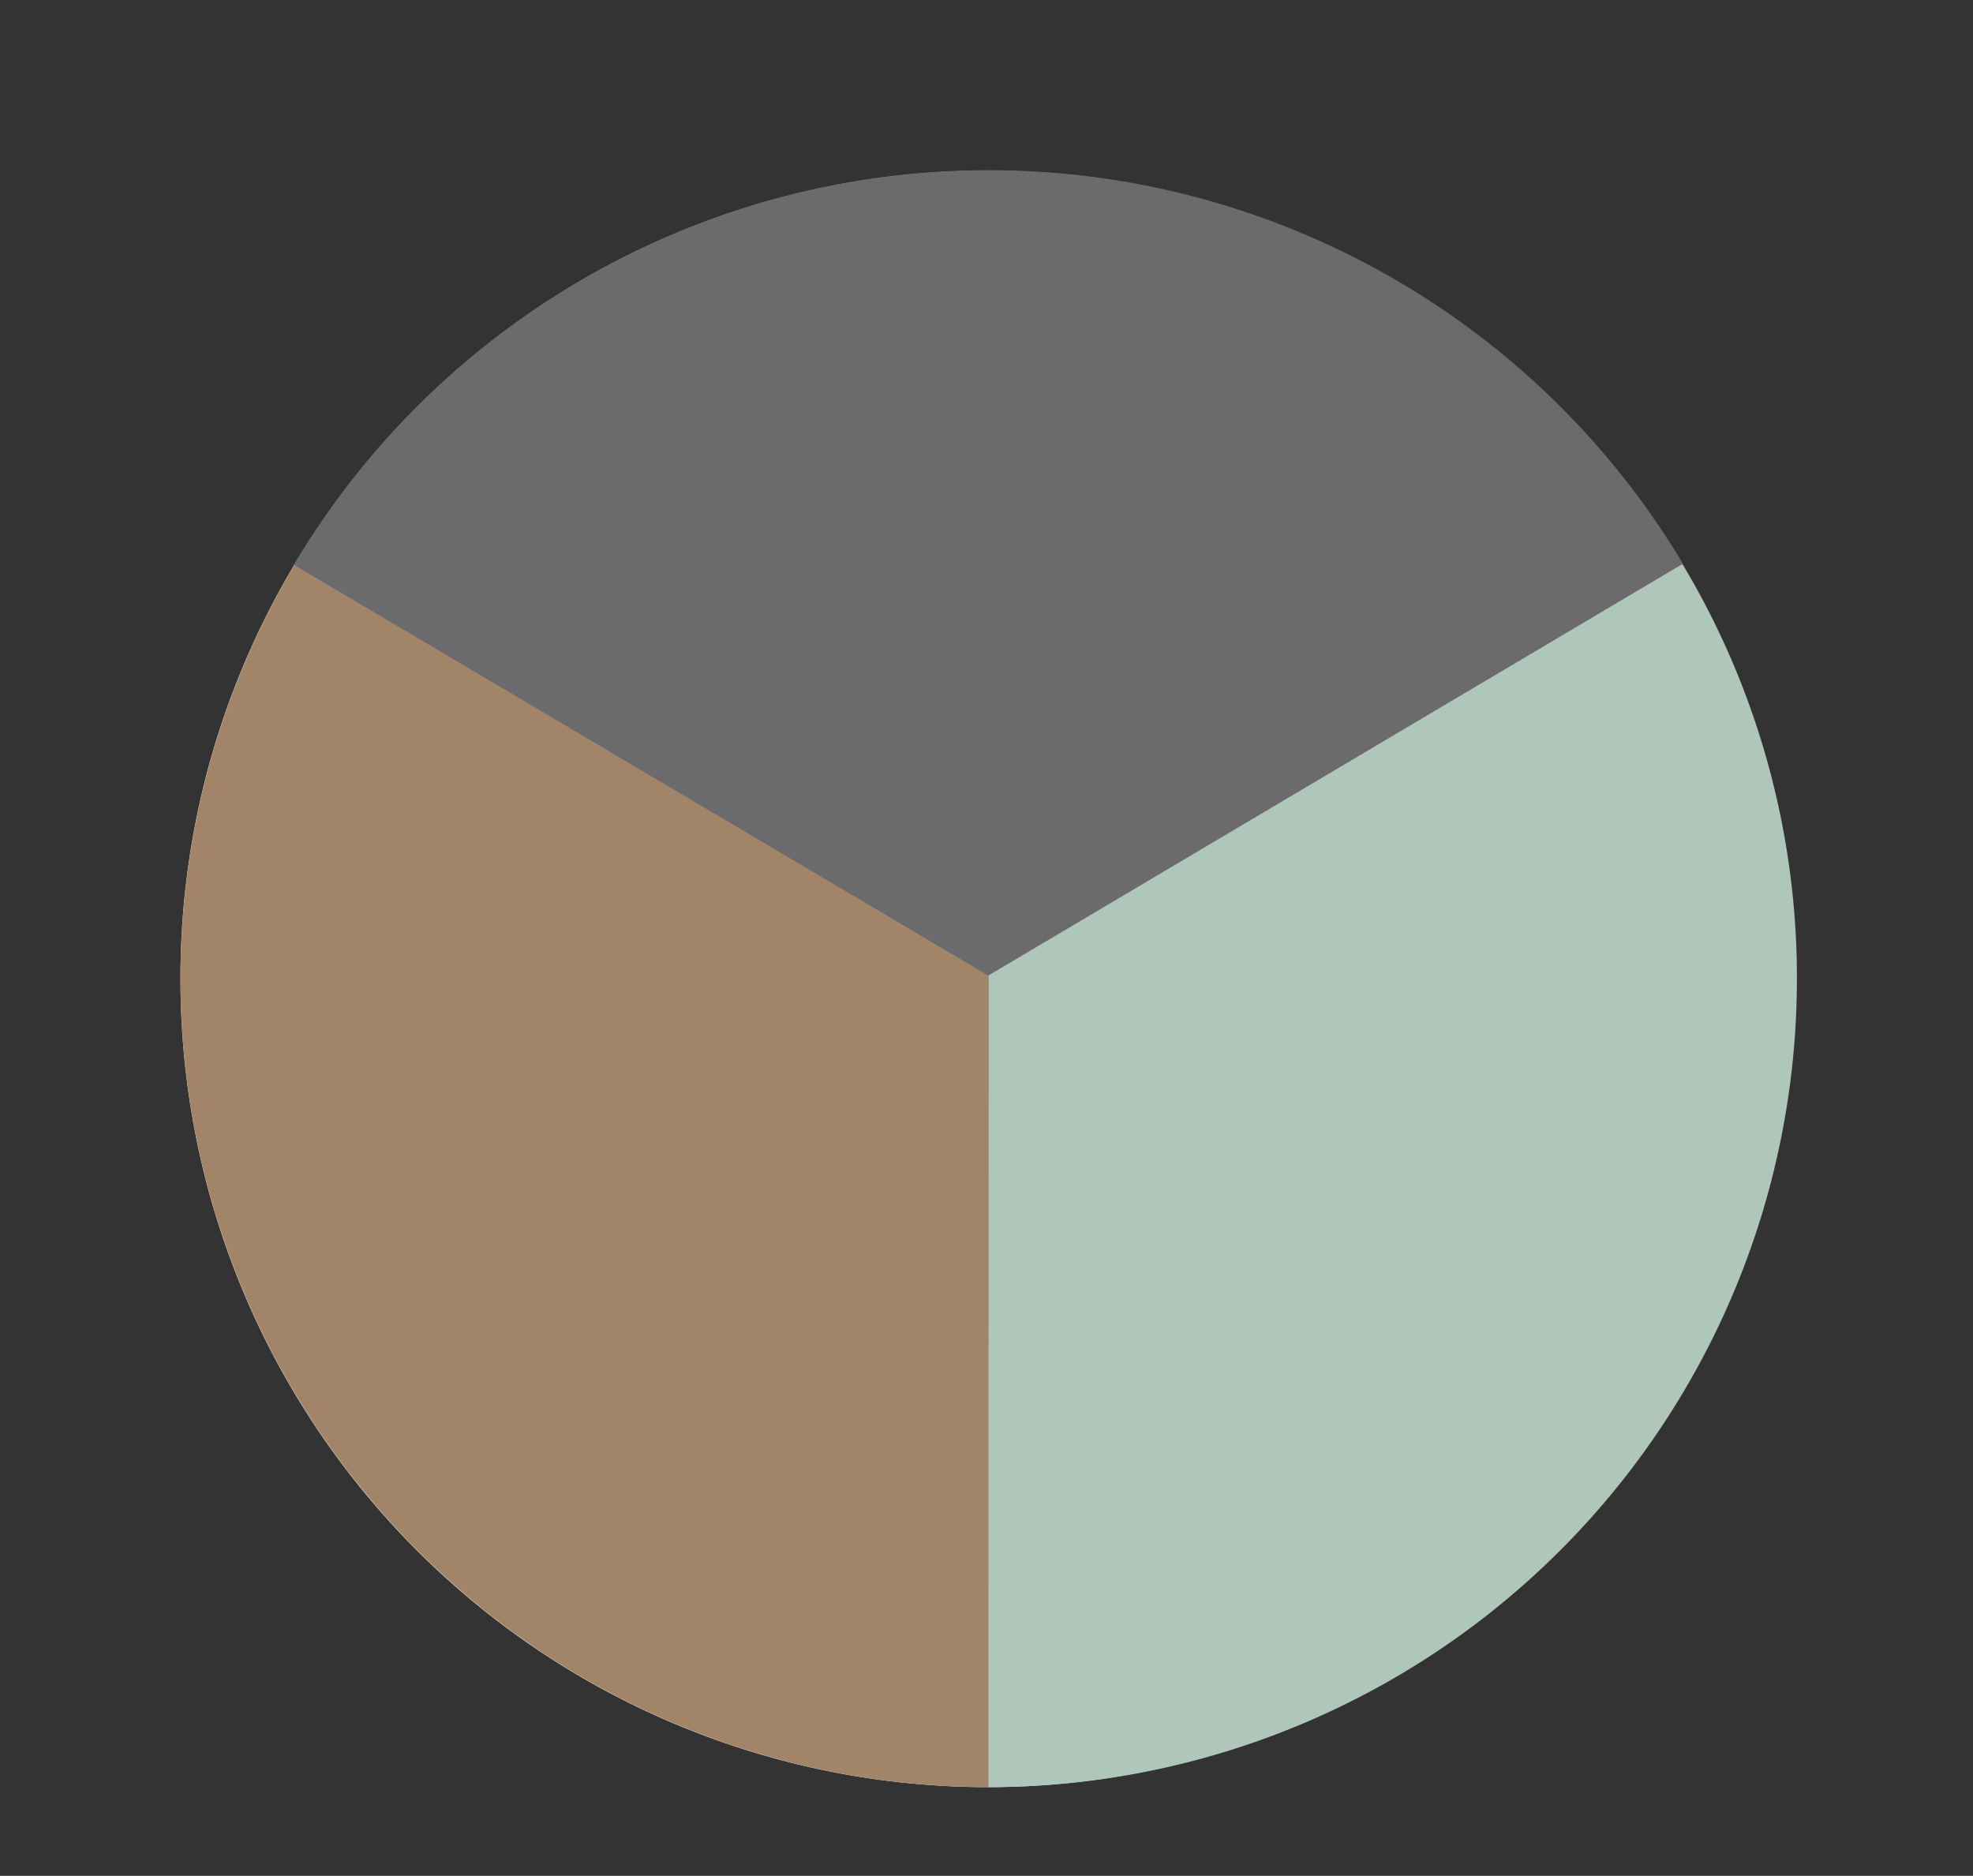
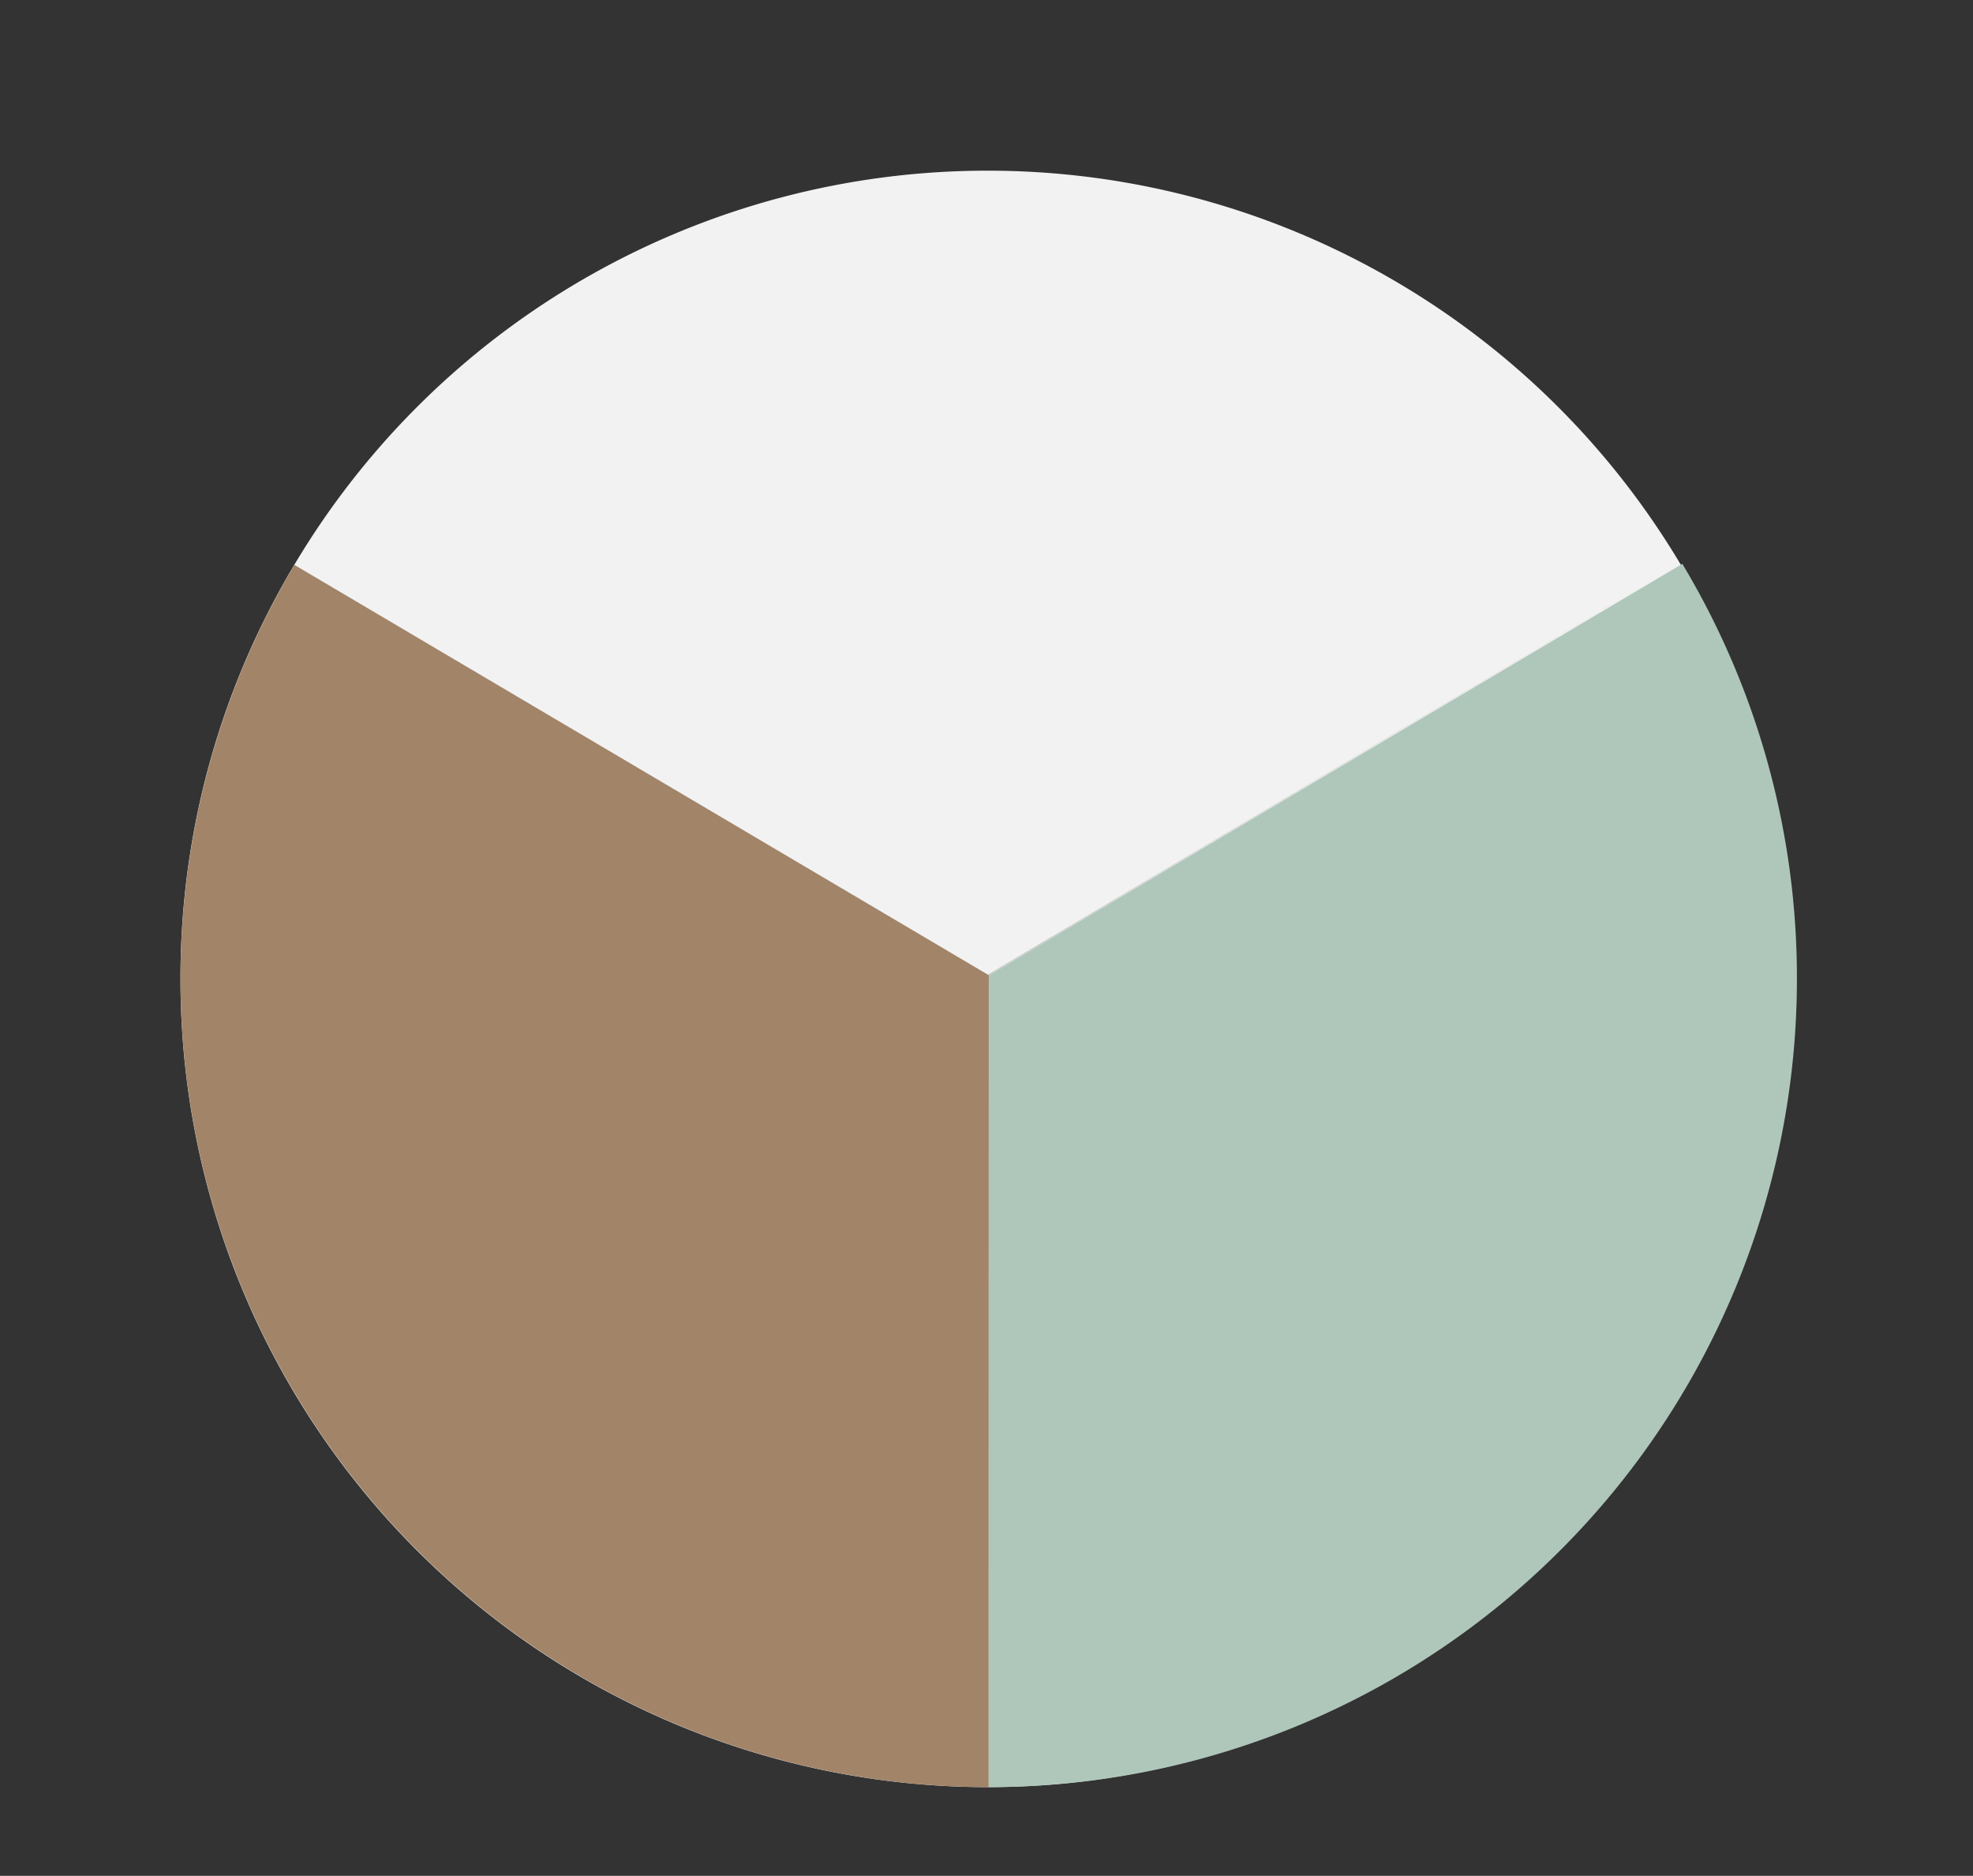
<svg xmlns="http://www.w3.org/2000/svg" id="Component_76_1" data-name="Component 76 – 1" width="315.249" height="299.717" viewBox="0 0 315.249 299.717">
  <rect x="0" y="0" width="315.249" height="299.717" fill="#333333" stroke="none" />
  <defs>
    <clipPath id="clip-path">
-       <rect id="Rectangle_2271" data-name="Rectangle 2271" width="263.043" height="262.675" transform="translate(0 0)" fill="none" />
-     </clipPath>
+       </clipPath>
    <clipPath id="clip-path-2">
-       <path id="Path_18486" data-name="Path 18486" d="M0,45.915H221.98V-82.766H0Z" transform="translate(0 82.766)" fill="none" />
-     </clipPath>
+       </clipPath>
  </defs>
  <g id="Group_14131" data-name="Group 14131" transform="translate(0 0)">
    <g id="Group_14127" data-name="Group 14127" transform="translate(0 0)">
      <g id="Group_14120" data-name="Group 14120" transform="translate(0)">
        <g id="Group_14119" data-name="Group 14119">
          <path id="Path_18411" data-name="Path 18411" d="M91.863,45.995A128.673,128.673,0,0,0,73.58-20.326L-37.08,45.4l-.026-.017L73.58-20.326A128.859,128.859,0,0,0-37.1-83.142a128.861,128.861,0,0,0-110.781,62.99,128.684,128.684,0,0,0-18.179,66.147A129.047,129.047,0,0,0-37.1,175.13,129.047,129.047,0,0,0,91.863,45.995" transform="translate(194.897 110.411)" fill="#f2f2f2" />
          <path id="Path_18413" data-name="Path 18413" d="M6.484,0A129.167,129.167,0,0,0,117.415,195.282c0-63.925.031-129.718.031-129.718Z" transform="translate(40.563 90.26)" fill="#a28469" />
          <path id="Path_18414" data-name="Path 18414" d="M0,23.413V153.133A129.136,129.136,0,0,0,129.135,24a128.524,128.524,0,0,0-18.308-66.319Z" transform="translate(157.979 132.409)" fill="#afc7ba" />
-           <path id="Path_18416" data-name="Path 18416" d="M0,106.751H315.249V-192.966H0Z" transform="translate(0 192.966)" fill="none" />
          <path id="Path_18417" data-name="Path 18417" d="M18.015,82.336H277.3V-176.951H18.015Z" transform="translate(9.966 201.826)" fill="none" />
        </g>
      </g>
    </g>
    <g id="Group_14130" data-name="Group 14130" transform="translate(46.932 27.195)">
      <g id="Group_14129" data-name="Group 14129" transform="translate(0 0)" clip-path="url(#clip-path-2)">
        <g id="Group_14128" data-name="Group 14128" transform="translate(0 0)">
          <path id="Path_18485" data-name="Path 18485" d="M79.205,22.436A129.2,129.2,0,0,0-31.733-40.443,129.2,129.2,0,0,0-142.775,22.61L-31.787,88.238Z" transform="translate(142.775 40.443)" fill="#6b6a6c" />
        </g>
      </g>
    </g>
  </g>
</svg>